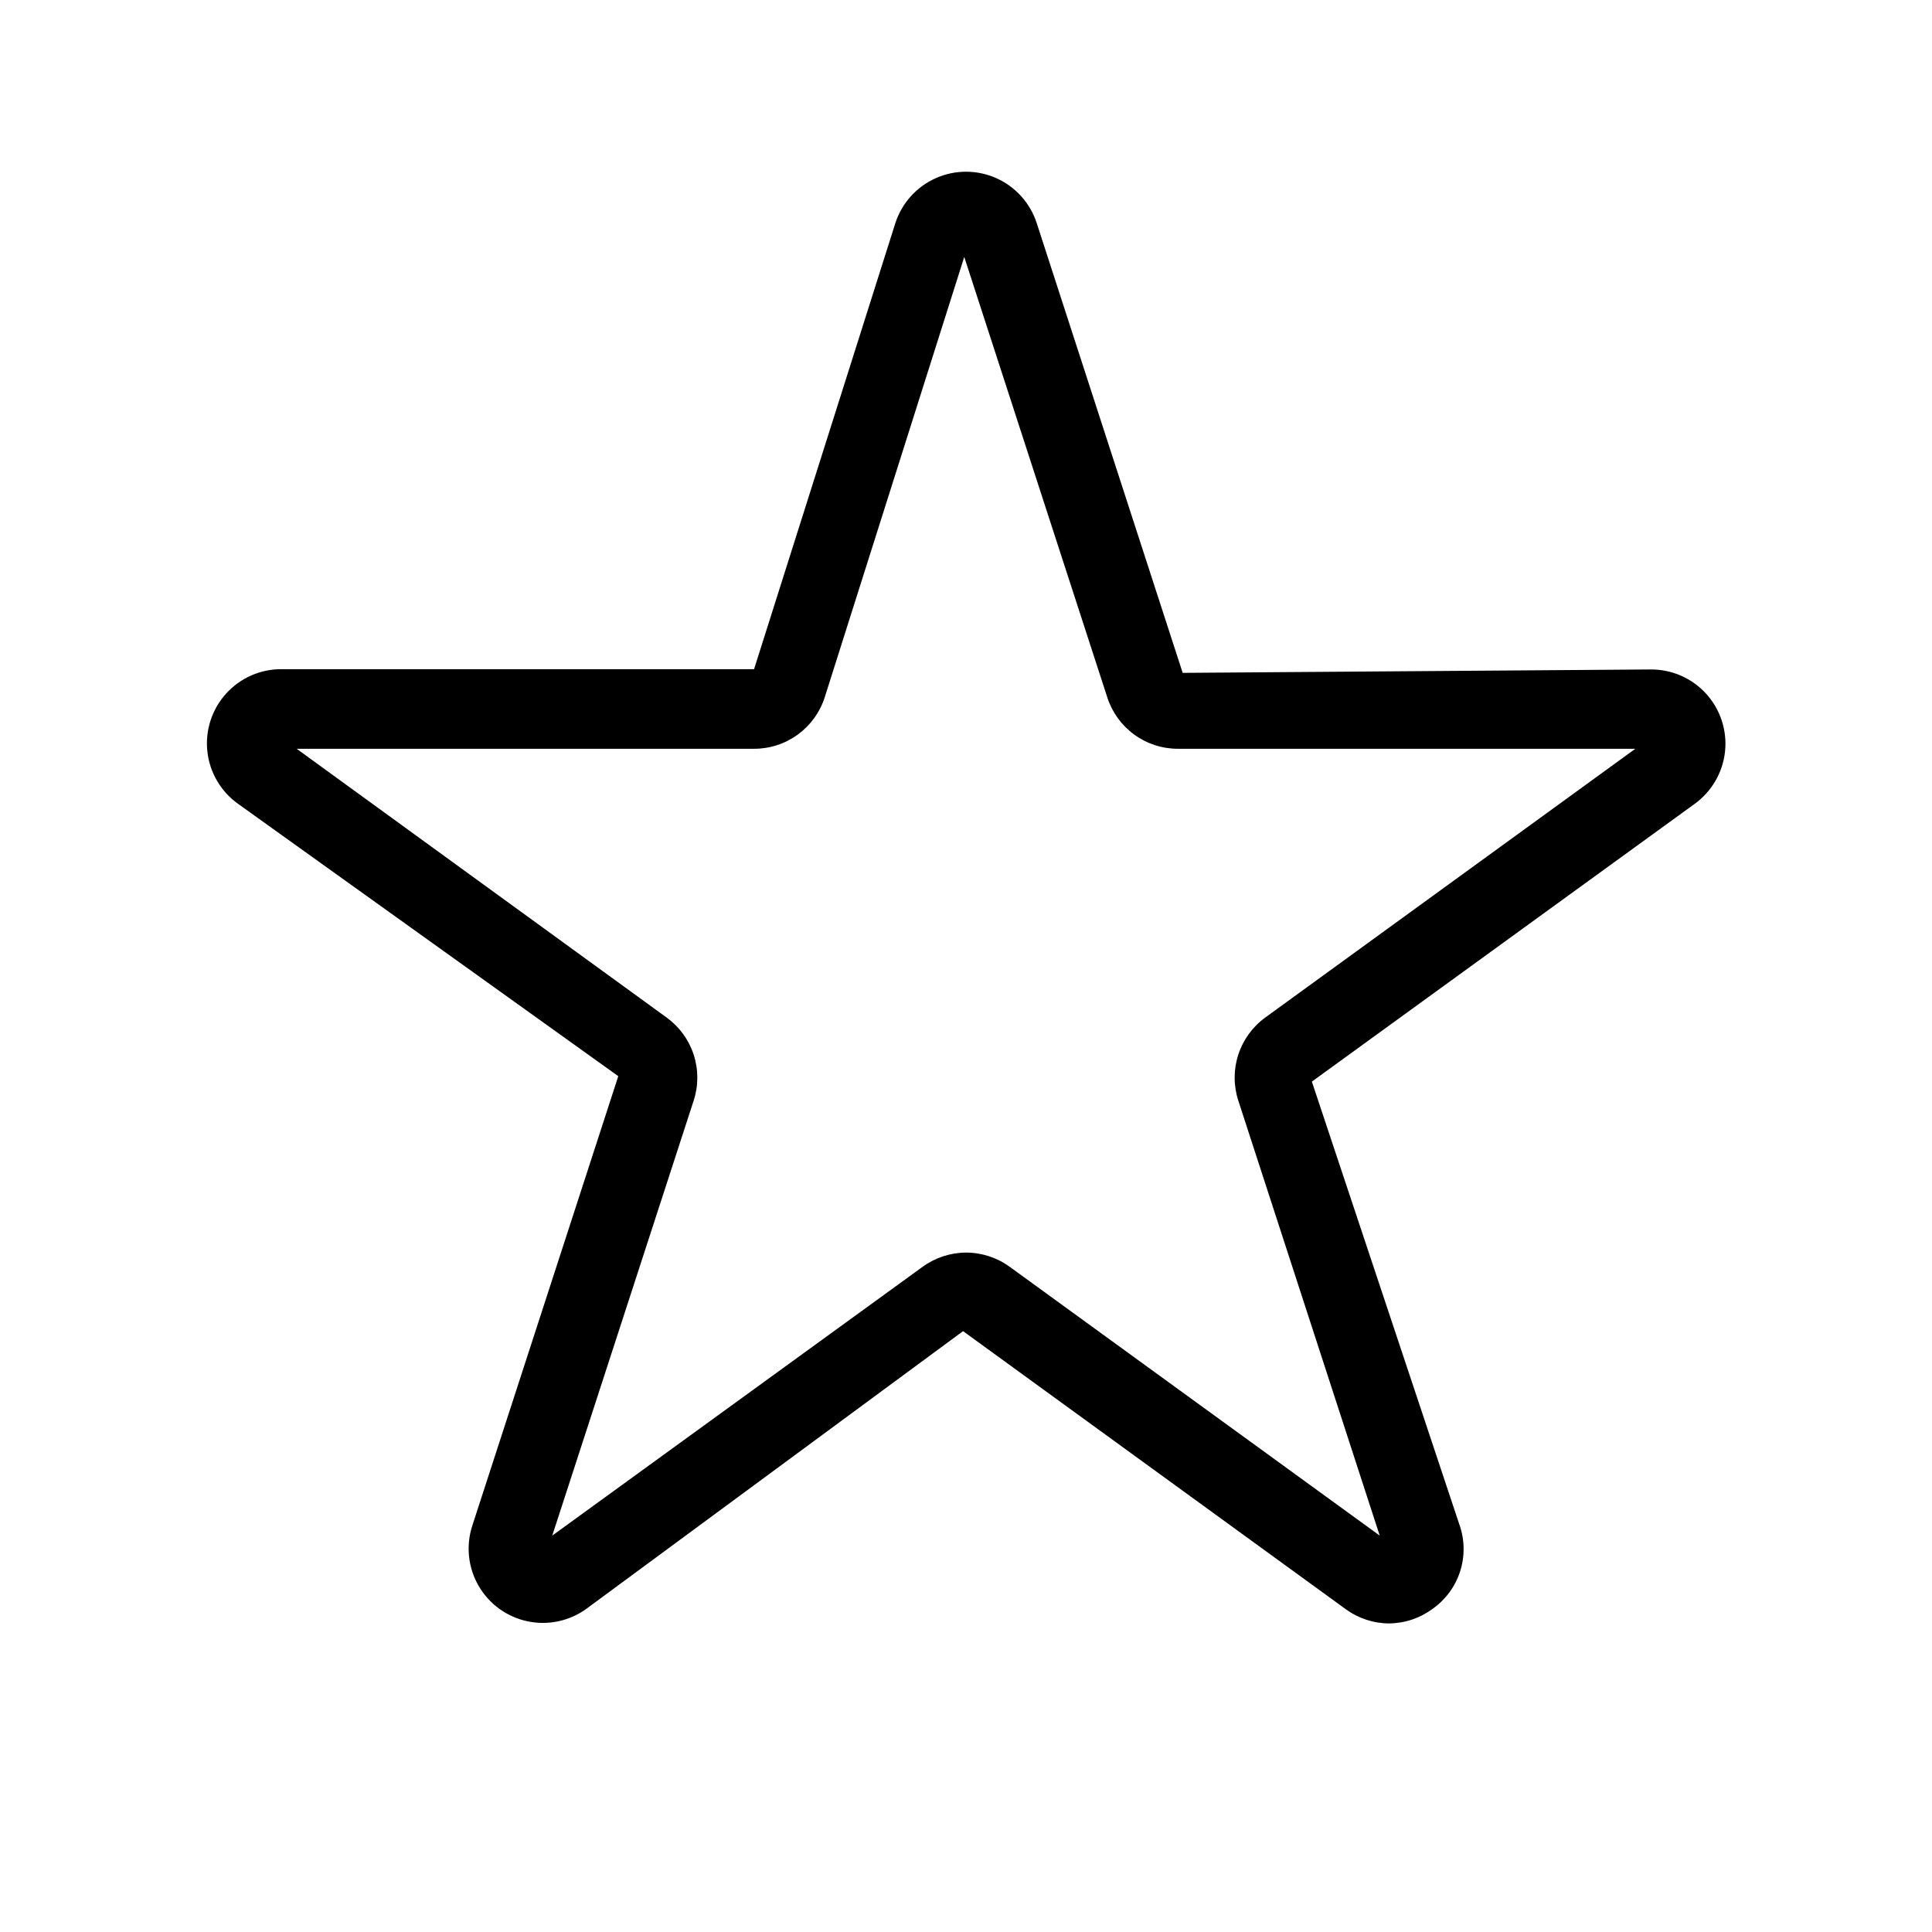
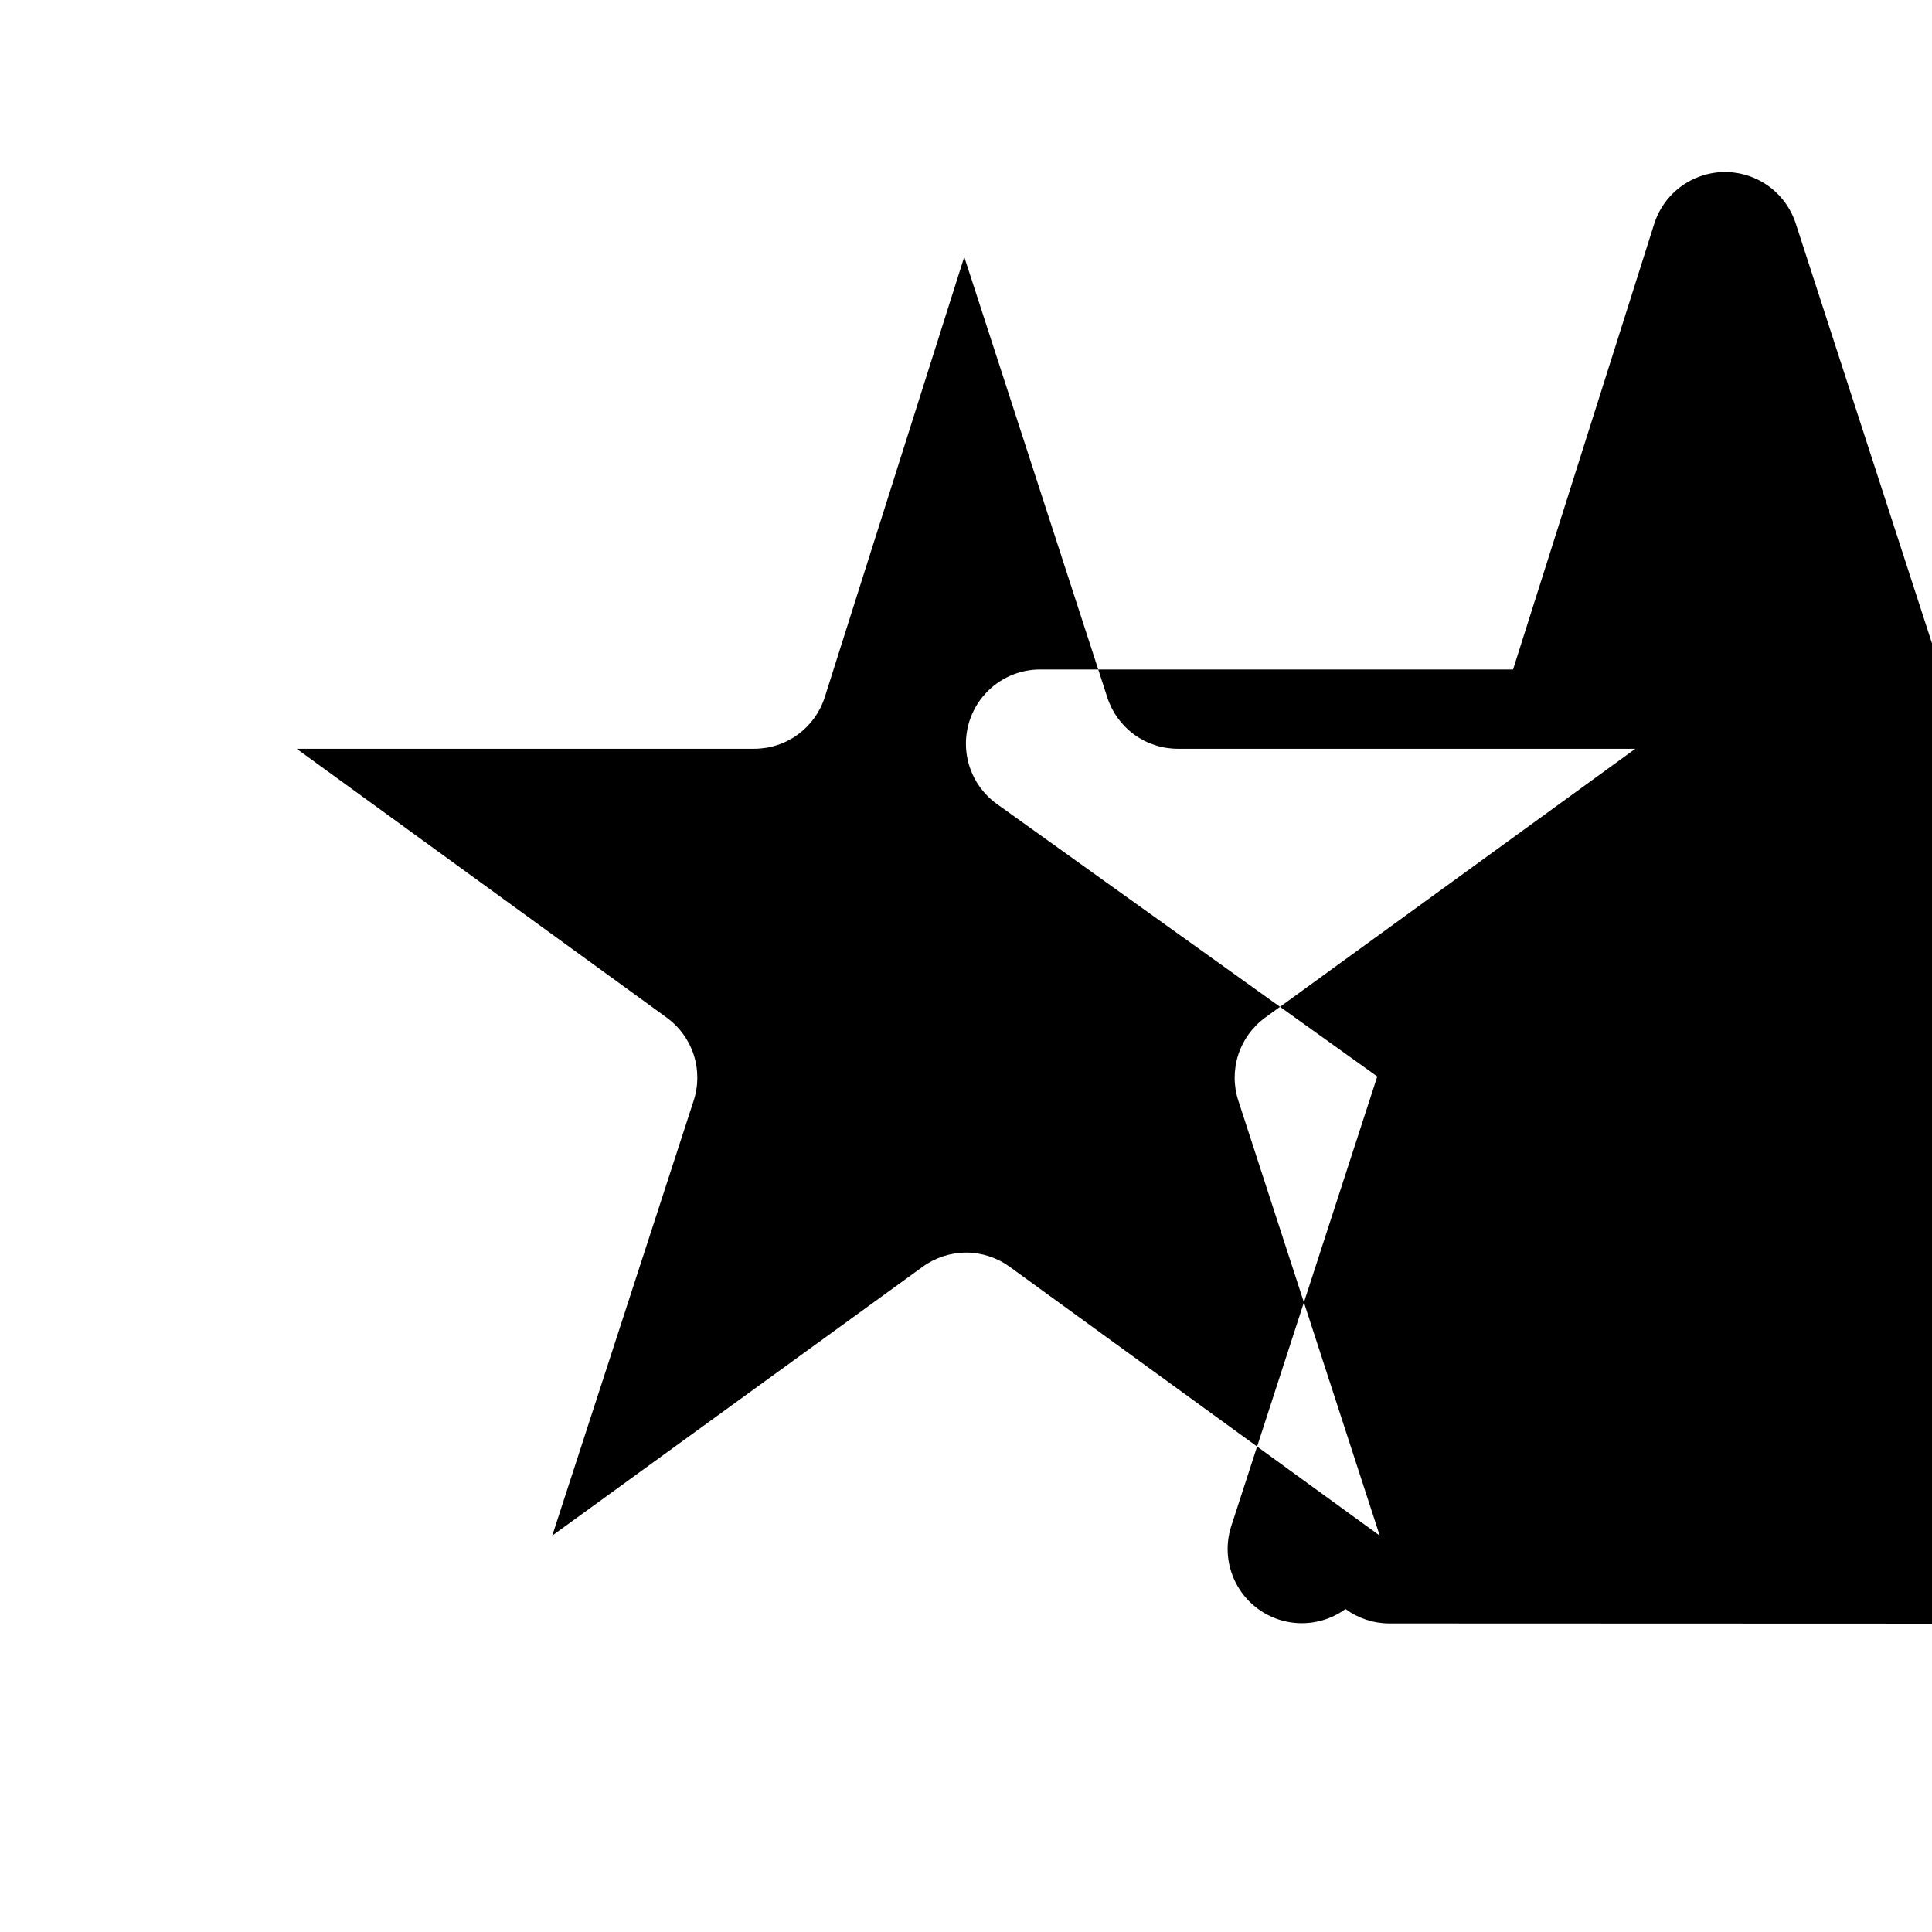
<svg xmlns="http://www.w3.org/2000/svg" fill="#000000" width="800px" height="800px" version="1.1" viewBox="144 144 512 512">
-   <path d="m512.14 574.23c-4.16-0.02-8.211-1.355-11.566-3.824l-101.35-73.641-99.793 73.559c-4.512 3.281-10.203 4.492-15.656 3.332-5.457-1.16-10.164-4.582-12.949-9.41-2.789-4.832-3.391-10.617-1.664-15.922l38.688-119.13-100.76-72.172c-4.57-3.258-7.531-8.309-8.137-13.887-0.609-5.574 1.195-11.148 4.953-15.312 3.758-4.164 9.117-6.523 14.73-6.488h125.2l37.449-118.23c1.727-5.305 5.621-9.629 10.719-11.898 5.098-2.269 10.918-2.269 16.012 0 5.098 2.269 8.992 6.594 10.719 11.898l38.688 119.21 124.04-0.902c5.609-0.039 10.969 2.324 14.73 6.488 3.758 4.164 5.562 9.734 4.953 15.312-0.609 5.578-3.57 10.629-8.137 13.887l-101.35 73.535 39.191 117.68h0.004c1.332 3.949 1.359 8.219 0.07 12.184-1.285 3.961-3.812 7.402-7.211 9.816-3.344 2.496-7.394 3.863-11.566 3.906zm-112.14-98.285c4.152 0.004 8.199 1.32 11.566 3.758l98.074 71.246-37.473-115.27c-1.289-3.953-1.293-8.215-0.012-12.172 1.281-3.953 3.785-7.402 7.148-9.848l98.078-71.227h-121.21c-4.156 0.008-8.211-1.305-11.578-3.75-3.363-2.445-5.867-5.894-7.144-9.852l-37.914-116.74-36.988 116.74c-1.277 3.957-3.781 7.406-7.144 9.852-3.367 2.445-7.418 3.758-11.578 3.75h-121.21l98.074 71.246c3.363 2.441 5.863 5.887 7.148 9.84 1.281 3.953 1.277 8.211-0.012 12.16l-37.473 115.27 98.078-71.184c3.356-2.461 7.402-3.797 11.566-3.82z" />
+   <path d="m512.14 574.23c-4.16-0.02-8.211-1.355-11.566-3.824c-4.512 3.281-10.203 4.492-15.656 3.332-5.457-1.16-10.164-4.582-12.949-9.41-2.789-4.832-3.391-10.617-1.664-15.922l38.688-119.13-100.76-72.172c-4.57-3.258-7.531-8.309-8.137-13.887-0.609-5.574 1.195-11.148 4.953-15.312 3.758-4.164 9.117-6.523 14.73-6.488h125.2l37.449-118.23c1.727-5.305 5.621-9.629 10.719-11.898 5.098-2.269 10.918-2.269 16.012 0 5.098 2.269 8.992 6.594 10.719 11.898l38.688 119.21 124.04-0.902c5.609-0.039 10.969 2.324 14.73 6.488 3.758 4.164 5.562 9.734 4.953 15.312-0.609 5.578-3.57 10.629-8.137 13.887l-101.35 73.535 39.191 117.68h0.004c1.332 3.949 1.359 8.219 0.07 12.184-1.285 3.961-3.812 7.402-7.211 9.816-3.344 2.496-7.394 3.863-11.566 3.906zm-112.14-98.285c4.152 0.004 8.199 1.32 11.566 3.758l98.074 71.246-37.473-115.27c-1.289-3.953-1.293-8.215-0.012-12.172 1.281-3.953 3.785-7.402 7.148-9.848l98.078-71.227h-121.21c-4.156 0.008-8.211-1.305-11.578-3.75-3.363-2.445-5.867-5.894-7.144-9.852l-37.914-116.74-36.988 116.74c-1.277 3.957-3.781 7.406-7.144 9.852-3.367 2.445-7.418 3.758-11.578 3.75h-121.21l98.074 71.246c3.363 2.441 5.863 5.887 7.148 9.84 1.281 3.953 1.277 8.211-0.012 12.16l-37.473 115.27 98.078-71.184c3.356-2.461 7.402-3.797 11.566-3.82z" />
</svg>